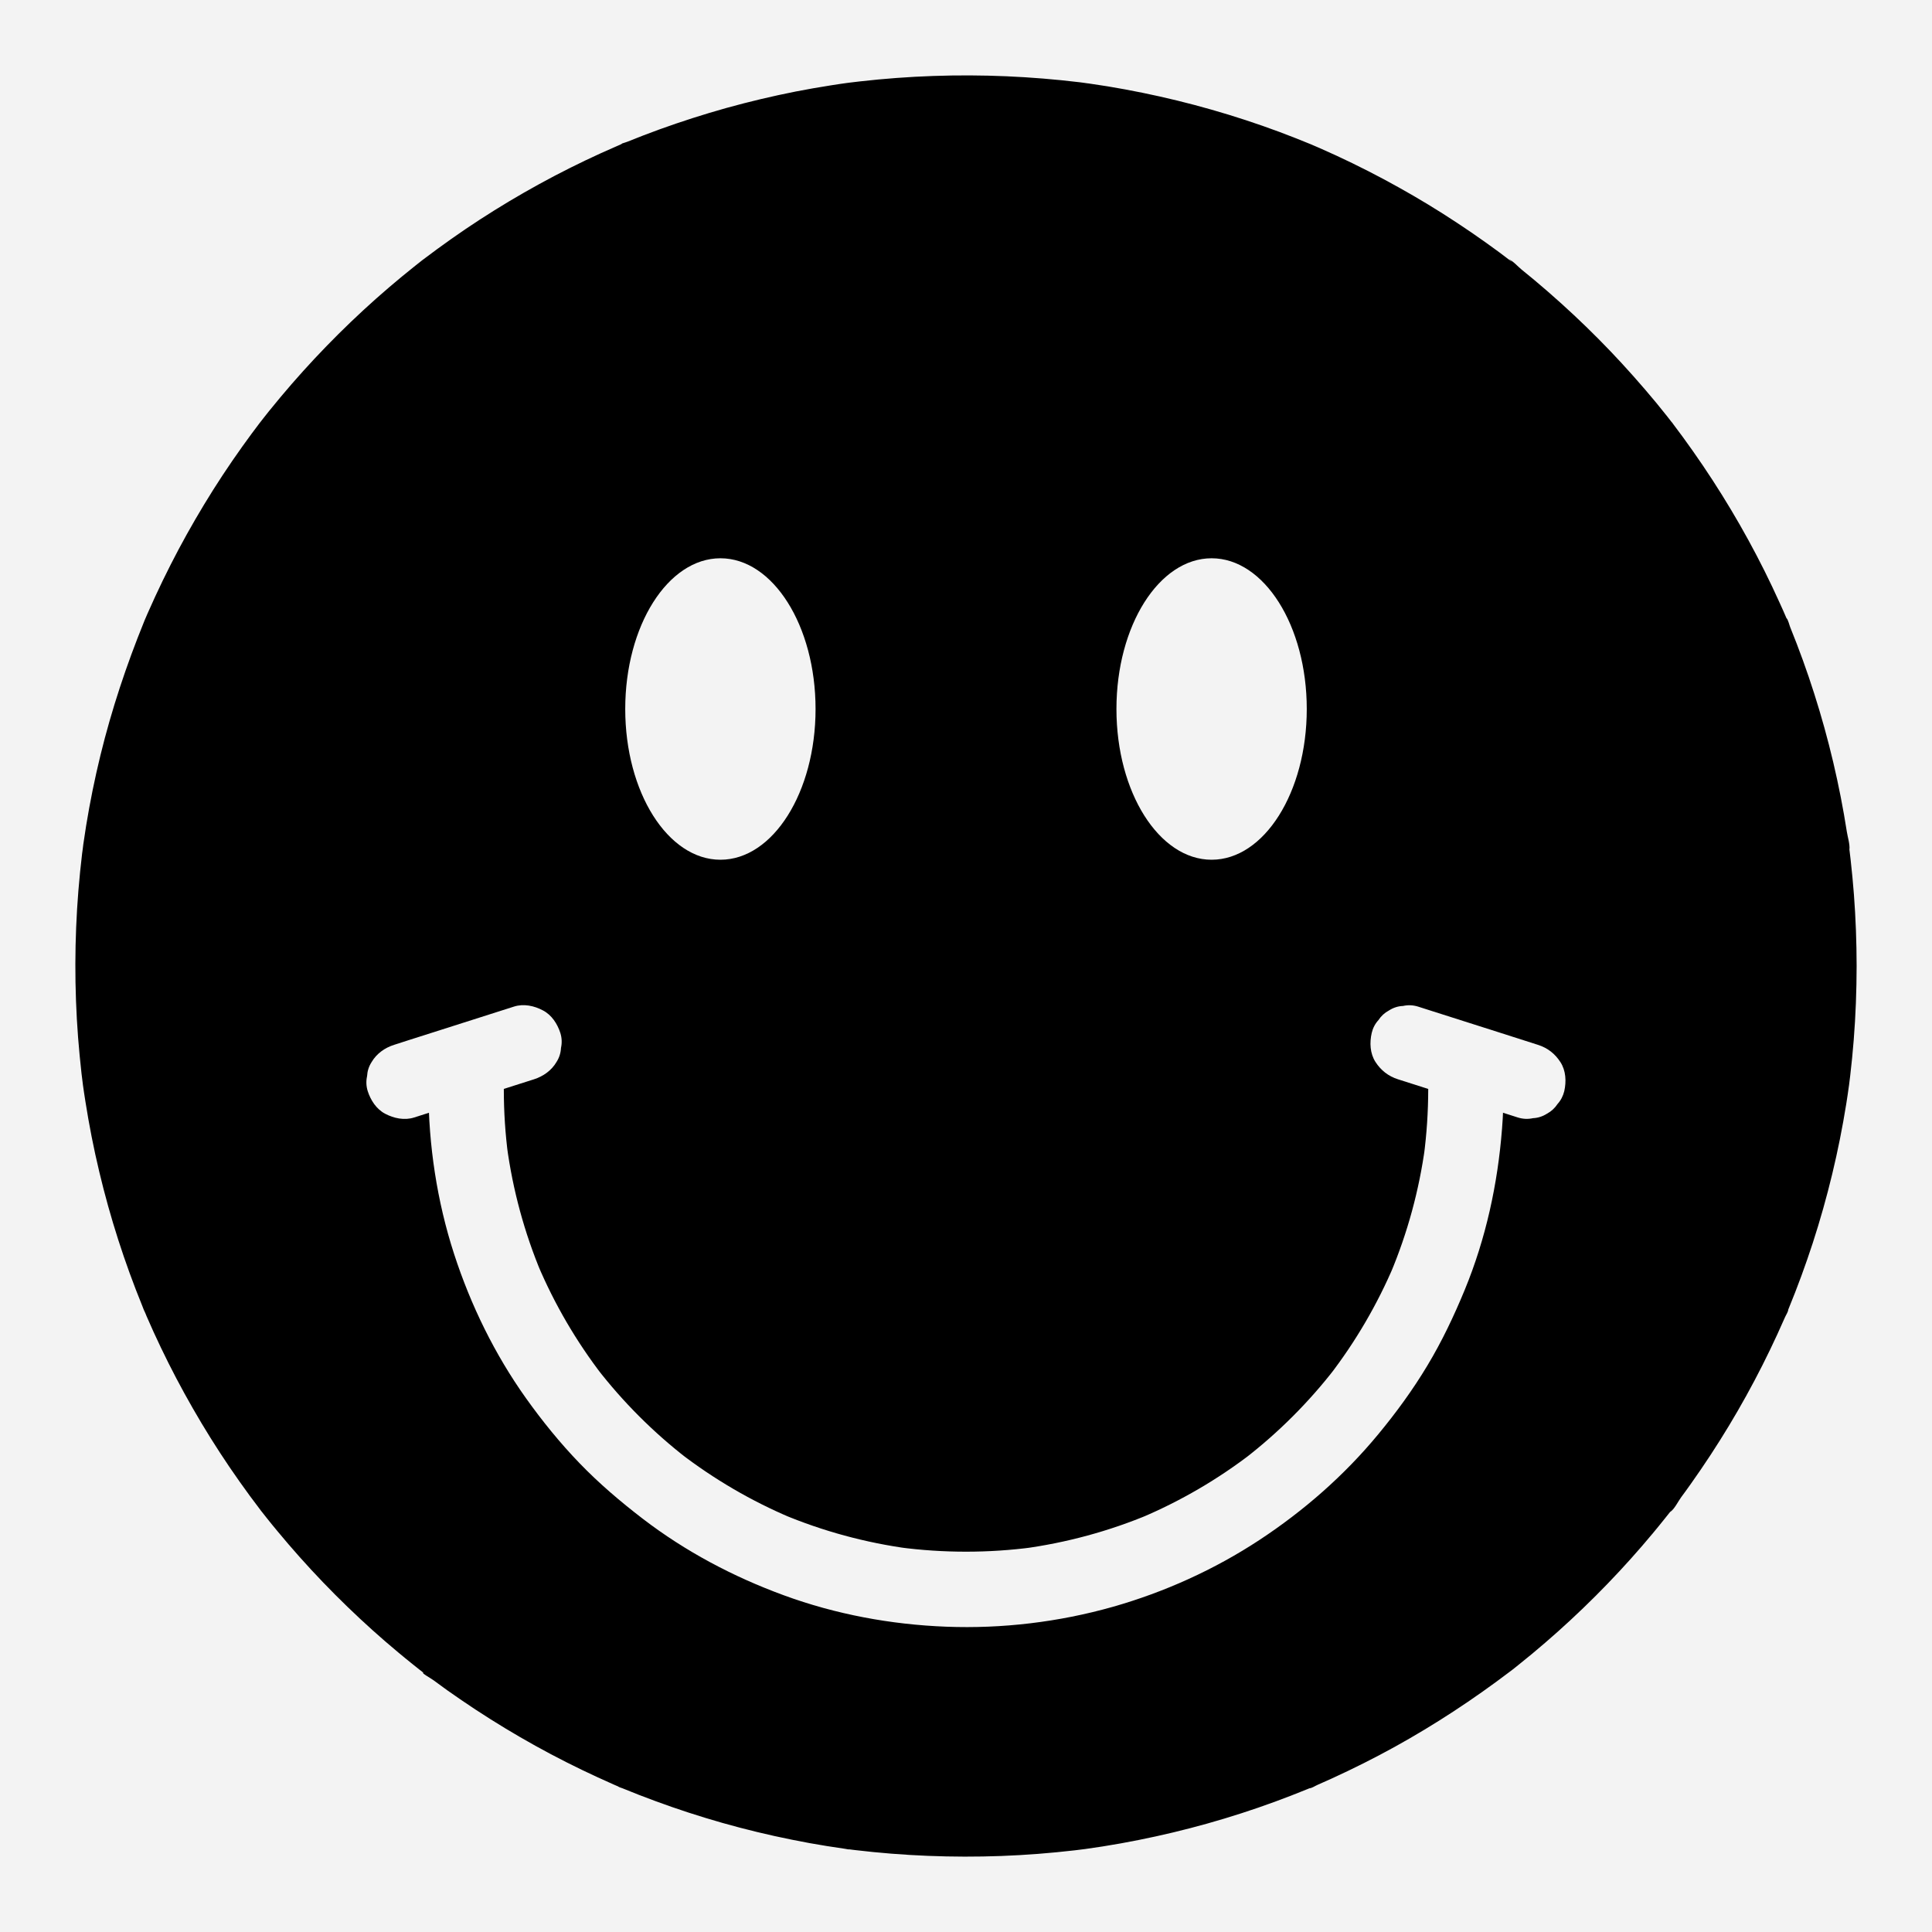
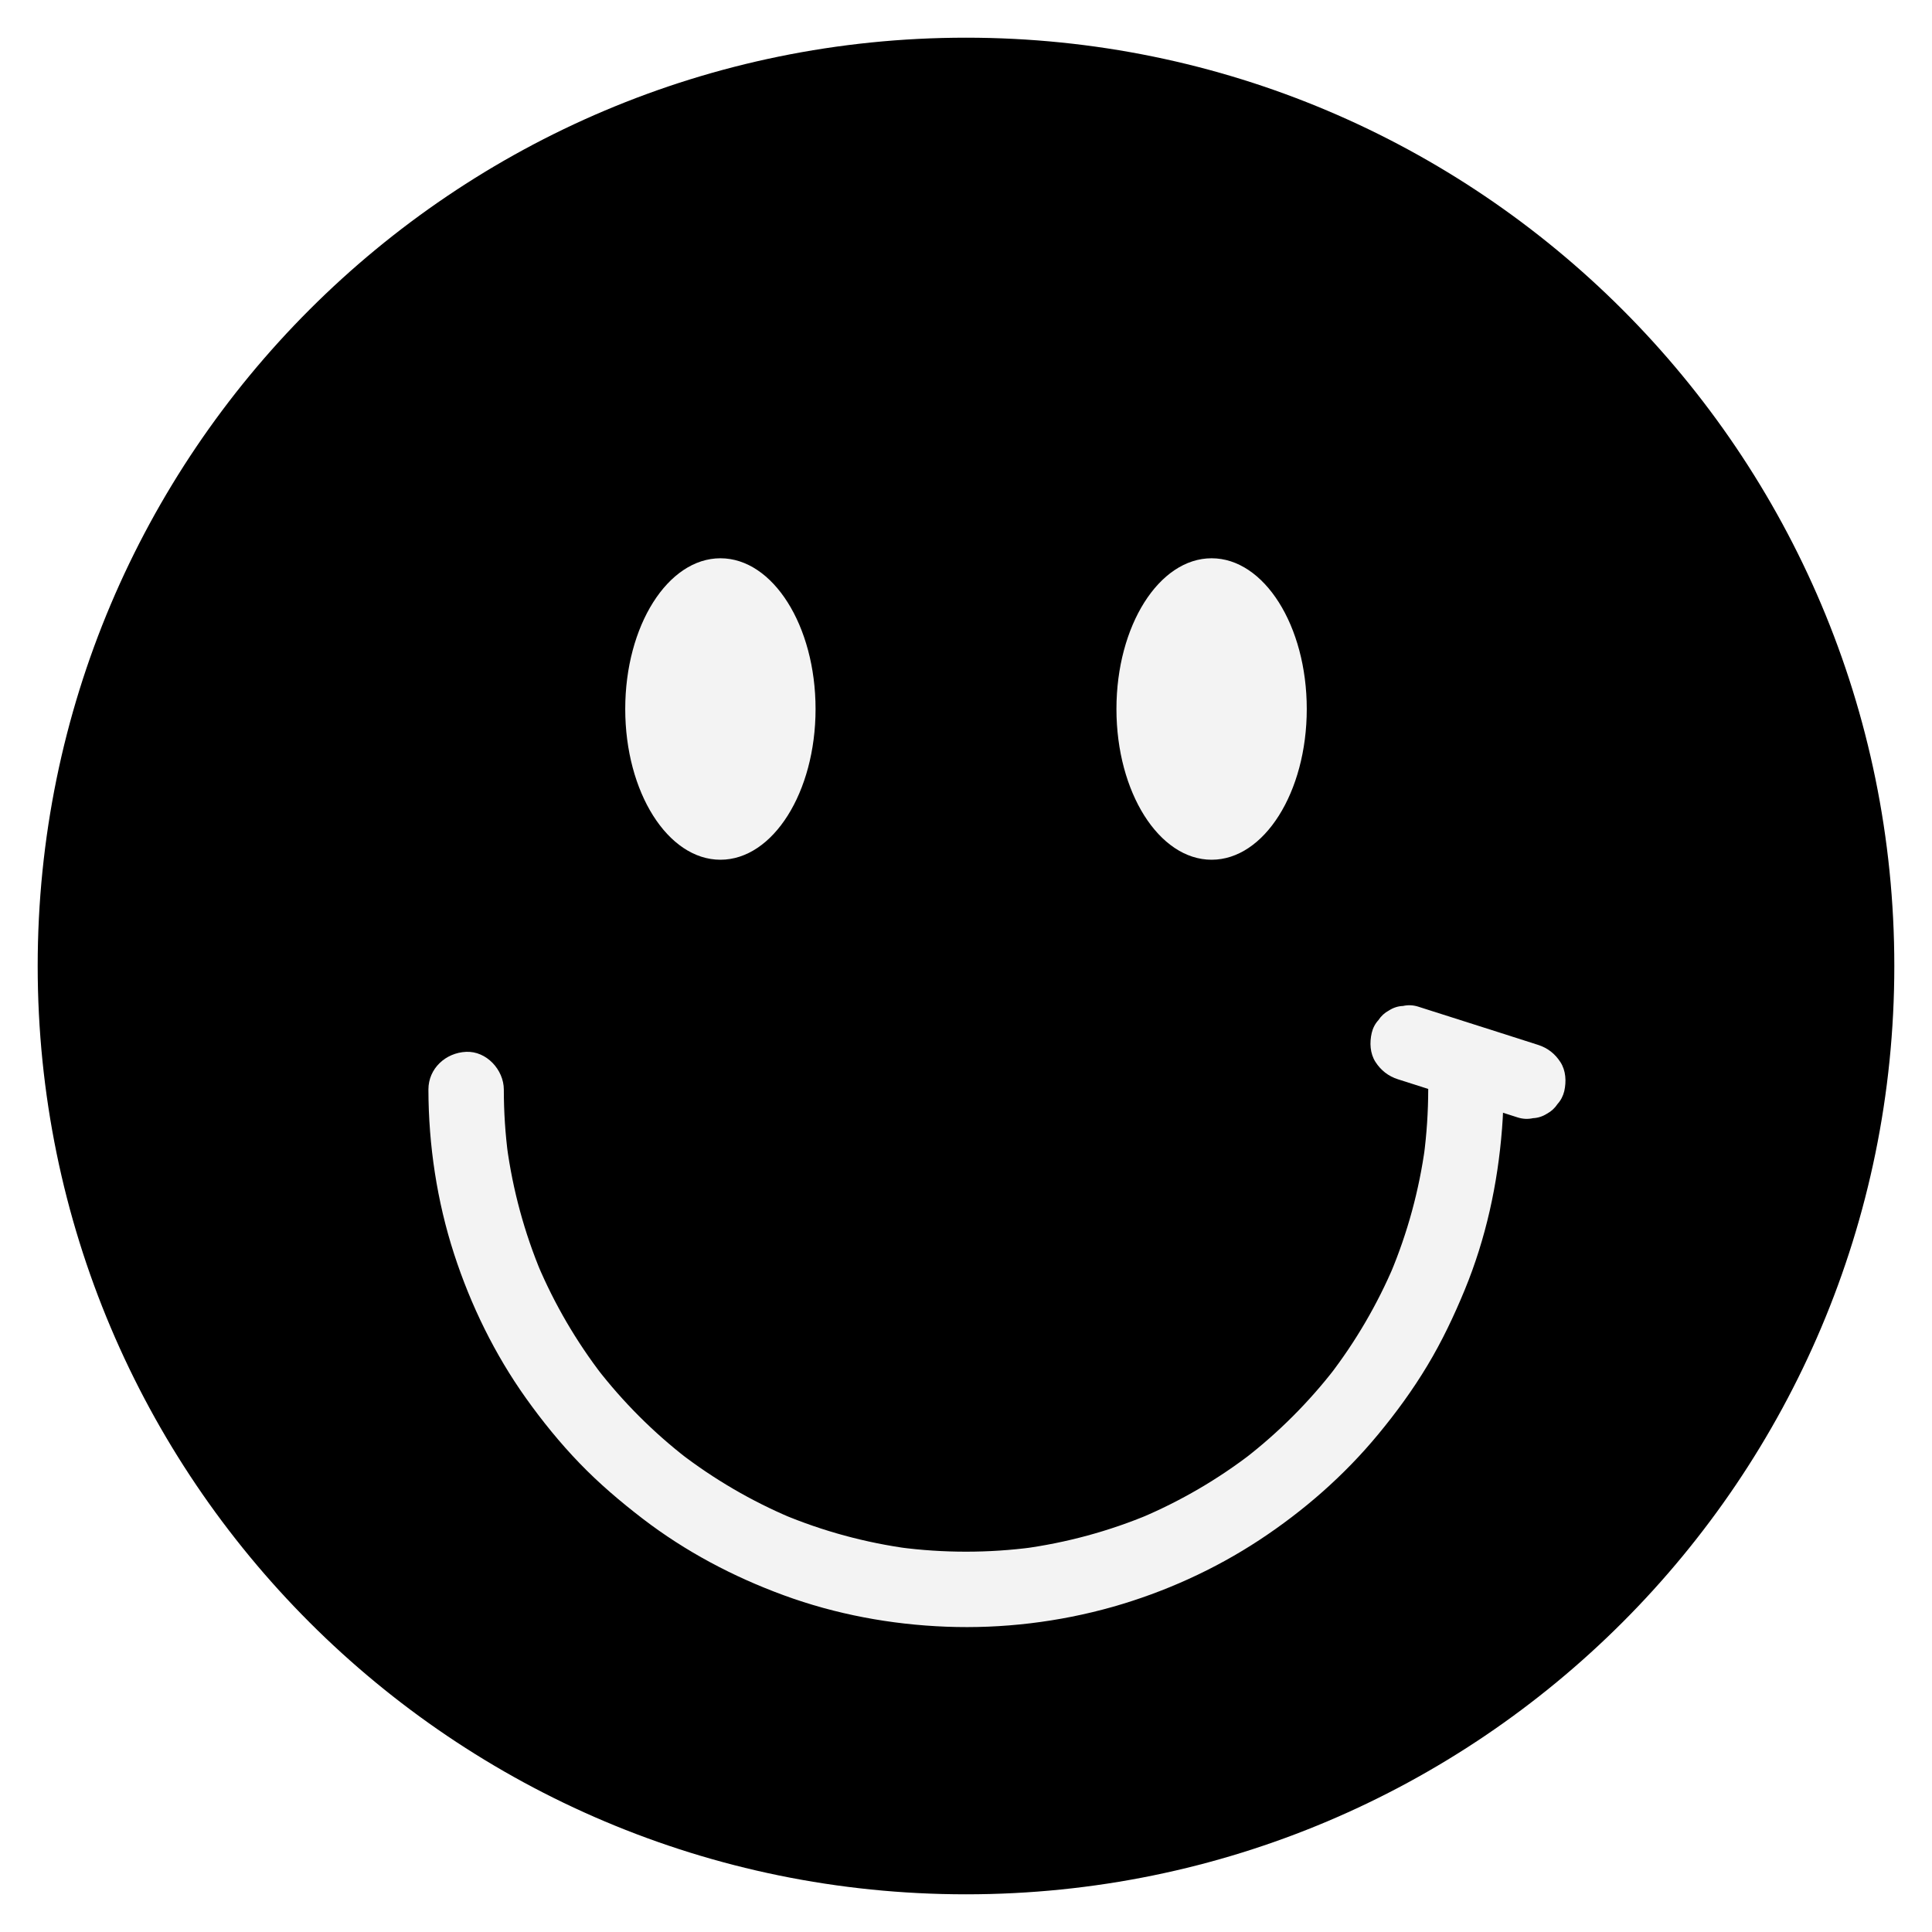
<svg xmlns="http://www.w3.org/2000/svg" version="1.0" preserveAspectRatio="xMidYMid meet" height="200" viewBox="0 0 150 150" zoomAndPan="magnify" width="200">
  <defs>
    <clipPath id="830a9ea13a">
-       <path clip-rule="nonzero" d="M 0 0 L 150 0 L 150 149.996 L 0 149.996 Z M 0 0" />
-     </clipPath>
+       </clipPath>
  </defs>
  <rect fill-opacity="1" height="180" y="-15" fill="#ffffff" width="180" x="-15" />
-   <rect fill-opacity="1" height="180" y="-15" fill="#f3f3f3" width="180" x="-15" />
  <path fill-rule="nonzero" fill-opacity="1" d="M 147.074 75 C 147.074 114.805 114.805 147.074 75 147.074 C 35.195 147.074 2.926 114.805 2.926 75 C 2.926 35.195 35.195 2.926 75 2.926 C 114.805 2.926 147.074 35.195 147.074 75" fill="#000000" />
  <g clip-path="url(#830a9ea13a)">
    <path fill-rule="nonzero" fill-opacity="1" d="M 144.148 75 C 144.145 76.918 144.074 78.84 143.922 80.75 C 143.848 81.68 143.758 82.609 143.648 83.531 C 143.621 83.762 143.59 83.992 143.562 84.223 C 143.496 84.766 143.656 83.578 143.547 84.328 C 143.484 84.785 143.418 85.242 143.344 85.699 C 142.758 89.363 141.887 92.98 140.742 96.508 C 140.184 98.219 139.566 99.906 138.883 101.57 C 138.836 101.688 138.785 101.805 138.738 101.922 C 138.613 102.227 138.848 101.656 138.848 101.664 C 138.828 101.863 138.66 102.098 138.582 102.281 C 138.391 102.719 138.195 103.156 137.992 103.594 C 137.621 104.402 137.234 105.203 136.832 106 C 135.219 109.195 133.363 112.266 131.293 115.184 C 131.039 115.543 130.781 115.902 130.516 116.258 C 130.297 116.555 129.984 117.203 129.664 117.391 C 129.656 117.395 130.035 116.922 129.832 117.172 C 129.773 117.246 129.719 117.32 129.66 117.395 C 129.52 117.57 129.383 117.742 129.246 117.914 C 128.953 118.285 128.652 118.648 128.352 119.012 C 127.223 120.367 126.047 121.684 124.82 122.953 C 123.578 124.242 122.281 125.488 120.945 126.684 C 120.285 127.273 119.617 127.848 118.941 128.41 C 118.602 128.691 118.258 128.973 117.914 129.246 C 117.742 129.383 117.57 129.52 117.395 129.66 C 117.32 129.719 117.246 129.773 117.172 129.832 C 116.875 130.07 117.754 129.391 117.238 129.777 C 114.391 131.938 111.406 133.902 108.273 135.633 C 106.688 136.508 105.066 137.32 103.418 138.074 C 103.043 138.246 102.66 138.414 102.281 138.582 C 102.098 138.66 101.863 138.828 101.664 138.848 C 101.656 138.848 102.227 138.613 101.922 138.738 C 101.773 138.797 101.629 138.859 101.48 138.918 C 100.648 139.258 99.812 139.582 98.969 139.891 C 95.535 141.148 92 142.141 88.41 142.855 C 87.477 143.043 86.543 143.211 85.602 143.359 C 85.176 143.426 84.754 143.488 84.328 143.547 C 83.578 143.656 84.766 143.496 84.223 143.562 C 83.961 143.594 83.699 143.629 83.434 143.66 C 81.543 143.879 79.641 144.027 77.738 144.098 C 73.945 144.238 70.141 144.086 66.367 143.637 C 66.141 143.609 65.91 143.578 65.68 143.551 C 65.344 143.512 65.977 143.59 65.965 143.59 C 65.863 143.602 65.664 143.547 65.574 143.535 C 65.117 143.469 64.66 143.402 64.203 143.328 C 63.297 143.184 62.395 143.02 61.492 142.836 C 59.676 142.473 57.871 142.035 56.09 141.531 C 54.32 141.027 52.574 140.461 50.852 139.824 C 50.008 139.516 49.172 139.188 48.344 138.848 C 48.262 138.812 48.035 138.754 47.988 138.699 C 47.98 138.691 48.547 138.941 48.246 138.809 C 48.043 138.719 47.836 138.633 47.629 138.543 C 47.223 138.363 46.812 138.18 46.41 137.992 C 43.121 136.484 39.953 134.723 36.93 132.738 C 36.191 132.25 35.461 131.754 34.738 131.242 C 34.379 130.984 34.023 130.723 33.668 130.461 C 33.375 130.246 32.801 129.973 32.609 129.664 C 32.801 129.977 33 129.969 32.754 129.773 C 32.68 129.715 32.605 129.66 32.531 129.602 C 32.355 129.465 32.184 129.324 32.012 129.188 C 31.645 128.891 31.277 128.594 30.914 128.289 C 30.238 127.727 29.57 127.148 28.914 126.559 C 26.27 124.18 23.797 121.609 21.531 118.867 C 21.25 118.527 20.969 118.188 20.695 117.84 C 20.559 117.668 20.422 117.496 20.285 117.32 C 20.238 117.266 20.133 117.168 20.109 117.098 C 20.148 117.215 20.465 117.562 20.223 117.238 C 19.668 116.512 19.125 115.777 18.598 115.027 C 17.559 113.559 16.574 112.047 15.648 110.5 C 14.738 108.977 13.879 107.418 13.082 105.832 C 12.684 105.035 12.297 104.23 11.926 103.418 C 11.742 103.012 11.559 102.605 11.383 102.195 C 11.336 102.09 11.066 101.395 11.227 101.84 C 11.387 102.27 11.086 101.492 11.047 101.391 C 9.672 98.016 8.555 94.539 7.711 90.992 C 7.277 89.18 6.918 87.348 6.629 85.504 C 6.559 85.082 6.5 84.656 6.438 84.23 C 6.363 83.695 6.512 84.812 6.426 84.125 C 6.391 83.863 6.359 83.598 6.328 83.336 C 6.223 82.41 6.137 81.48 6.062 80.551 C 5.773 76.758 5.781 72.941 6.086 69.148 C 6.164 68.188 6.262 67.227 6.375 66.27 C 6.406 66.039 6.441 65.812 6.465 65.582 C 6.465 65.57 6.379 66.203 6.426 65.867 C 6.438 65.77 6.453 65.672 6.465 65.574 C 6.535 65.082 6.609 64.594 6.688 64.105 C 6.988 62.266 7.359 60.438 7.801 58.629 C 8.668 55.086 9.816 51.633 11.191 48.254 C 11.445 47.633 11.023 48.637 11.23 48.156 C 11.305 47.98 11.383 47.805 11.457 47.629 C 11.648 47.191 11.844 46.758 12.047 46.32 C 12.434 45.484 12.836 44.652 13.254 43.832 C 14.059 42.246 14.926 40.695 15.844 39.176 C 16.777 37.633 17.77 36.129 18.816 34.664 C 19.055 34.332 19.297 33.996 19.539 33.668 C 19.672 33.488 19.801 33.312 19.938 33.137 C 20 33.051 20.496 32.395 20.223 32.758 C 19.961 33.109 20.375 32.562 20.461 32.457 C 20.598 32.281 20.734 32.109 20.871 31.938 C 21.168 31.57 21.469 31.203 21.77 30.844 C 24.055 28.113 26.539 25.555 29.195 23.191 C 29.855 22.605 30.527 22.031 31.207 21.469 C 31.547 21.188 31.891 20.91 32.234 20.637 C 32.383 20.52 32.531 20.402 32.68 20.285 C 33.227 19.852 32.293 20.574 32.836 20.164 C 34.27 19.078 35.738 18.035 37.246 17.055 C 40.254 15.102 43.406 13.371 46.668 11.887 C 47.078 11.703 47.484 11.52 47.895 11.344 C 47.98 11.305 48.07 11.27 48.156 11.23 C 48.469 11.094 48.211 11.07 47.988 11.301 C 48.117 11.168 48.527 11.078 48.699 11.008 C 49.531 10.672 50.367 10.348 51.211 10.043 C 52.91 9.43 54.629 8.879 56.367 8.391 C 58.156 7.895 59.961 7.465 61.781 7.105 C 62.684 6.93 63.59 6.77 64.496 6.629 C 64.953 6.555 65.41 6.488 65.867 6.426 C 66.203 6.379 65.57 6.465 65.582 6.465 C 65.711 6.453 65.844 6.43 65.973 6.414 C 66.238 6.379 66.5 6.348 66.766 6.32 C 70.539 5.891 74.348 5.758 78.145 5.922 C 80.043 6.004 81.941 6.16 83.828 6.387 C 84.027 6.414 84.223 6.445 84.418 6.465 C 83.574 6.383 84.328 6.453 84.527 6.48 C 85.016 6.551 85.504 6.625 85.992 6.703 C 86.898 6.852 87.801 7.02 88.699 7.203 C 92.316 7.941 95.875 8.957 99.332 10.242 C 100.172 10.555 101.004 10.887 101.836 11.227 C 102.32 11.426 101.254 10.977 101.93 11.27 C 102.105 11.344 102.281 11.422 102.457 11.496 C 102.895 11.691 103.332 11.887 103.766 12.086 C 105.41 12.848 107.027 13.672 108.605 14.555 C 110.156 15.418 111.672 16.34 113.148 17.316 C 113.914 17.82 114.672 18.34 115.414 18.871 C 115.75 19.109 116.078 19.352 116.41 19.594 C 116.586 19.727 116.762 19.859 116.938 19.992 C 117.039 20.07 117.141 20.145 117.238 20.223 C 117.562 20.465 117.215 20.148 117.098 20.109 C 117.438 20.219 117.852 20.703 118.137 20.93 C 118.48 21.207 118.82 21.488 119.16 21.77 C 119.859 22.355 120.547 22.957 121.227 23.57 C 122.535 24.75 123.801 25.98 125.02 27.254 C 126.258 28.551 127.449 29.895 128.594 31.277 C 128.871 31.621 129.148 31.961 129.426 32.309 C 129.543 32.457 129.656 32.605 129.773 32.754 C 129.969 33 129.977 32.801 129.664 32.609 C 129.75 32.664 129.832 32.832 129.895 32.91 C 130.43 33.613 130.949 34.328 131.457 35.051 C 133.535 38.004 135.391 41.109 137.004 44.34 C 137.402 45.141 137.785 45.945 138.152 46.758 C 138.34 47.164 138.52 47.57 138.695 47.98 C 138.734 48.07 138.77 48.16 138.809 48.246 C 138.941 48.547 138.691 47.98 138.699 47.988 C 138.832 48.109 138.922 48.527 138.992 48.699 C 139.68 50.395 140.305 52.117 140.859 53.863 C 141.977 57.367 142.824 60.957 143.391 64.594 C 143.453 64.992 143.637 65.566 143.59 65.965 C 143.59 65.977 143.512 65.344 143.551 65.68 C 143.566 65.812 143.582 65.941 143.602 66.074 C 143.629 66.305 143.656 66.535 143.684 66.766 C 143.785 67.656 143.867 68.551 143.938 69.449 C 144.078 71.297 144.145 73.148 144.148 75 C 144.148 76.531 145.492 77.996 147.074 77.926 C 148.656 77.855 150.004 76.641 150 75 C 149.988 67.199 148.793 59.359 146.383 51.938 C 144.055 44.77 140.664 37.926 136.293 31.789 C 131.816 25.496 126.469 19.98 120.344 15.285 C 114.363 10.695 107.688 7.098 100.617 4.5 C 93.332 1.824 85.594 0.359 77.84 0.055 C 70.008 -0.25 62.074 0.691 54.531 2.828 C 47.273 4.887 40.281 8.062 33.977 12.211 C 27.715 16.328 22.035 21.355 17.27 27.141 C 12.352 33.117 8.41 39.719 5.473 46.875 C 2.539 54.031 0.816 61.641 0.219 69.348 C -0.391 77.199 0.277 85.18 2.137 92.832 C 3.922 100.188 6.871 107.309 10.793 113.777 C 14.672 120.18 19.527 126.043 25.129 131.012 C 30.734 135.984 37.059 140.16 43.891 143.246 C 51.113 146.508 58.695 148.594 66.566 149.512 C 74.422 150.426 82.414 150.027 90.16 148.461 C 97.609 146.953 104.84 144.242 111.477 140.547 C 118.023 136.902 124.051 132.234 129.219 126.816 C 134.379 121.41 138.77 115.219 142.098 108.527 C 145.508 101.68 147.906 94.332 149.062 86.766 C 149.66 82.867 149.992 78.945 150 75 C 150.004 73.469 148.652 72.004 147.074 72.074 C 145.488 72.145 144.148 73.359 144.148 75" fill="#f3f3f3" />
  </g>
  <path fill-rule="nonzero" fill-opacity="1" d="M 110.887 84.59 C 110.883 86.324 110.77 88.051 110.543 89.77 C 110.578 89.512 110.613 89.25 110.648 88.992 C 110.188 92.387 109.285 95.711 107.957 98.871 C 108.059 98.641 108.156 98.406 108.254 98.172 C 106.949 101.258 105.25 104.164 103.207 106.816 C 103.359 106.621 103.512 106.422 103.664 106.223 C 101.629 108.855 99.266 111.219 96.633 113.254 C 96.832 113.102 97.027 112.949 97.227 112.797 C 94.574 114.844 91.668 116.539 88.582 117.844 C 88.816 117.746 89.047 117.648 89.281 117.551 C 86.121 118.879 82.797 119.781 79.398 120.238 C 79.66 120.203 79.918 120.168 80.18 120.133 C 76.742 120.586 73.258 120.586 69.824 120.133 C 70.082 120.168 70.34 120.203 70.602 120.238 C 67.203 119.781 63.879 118.879 60.719 117.551 C 60.953 117.648 61.184 117.746 61.418 117.844 C 58.332 116.539 55.43 114.844 52.773 112.797 C 52.973 112.949 53.168 113.102 53.367 113.254 C 50.734 111.219 48.371 108.855 46.336 106.223 C 46.488 106.422 46.641 106.621 46.793 106.816 C 44.75 104.164 43.051 101.258 41.746 98.172 C 41.844 98.406 41.941 98.641 42.039 98.871 C 40.715 95.711 39.812 92.387 39.355 88.992 C 39.391 89.25 39.422 89.512 39.457 89.77 C 39.23 88.051 39.117 86.324 39.117 84.59 C 39.113 83.062 37.773 81.594 36.191 81.664 C 34.605 81.734 33.262 82.949 33.262 84.59 C 33.27 88.902 33.926 93.266 35.258 97.367 C 36.547 101.336 38.41 105.145 40.828 108.543 C 42.094 110.32 43.473 112.023 44.988 113.594 C 46.508 115.172 48.168 116.582 49.902 117.914 C 53.219 120.457 56.926 122.418 60.848 123.855 C 64.879 125.336 69.18 126.133 73.473 126.297 C 77.801 126.465 82.211 125.938 86.383 124.758 C 90.395 123.621 94.285 121.863 97.773 119.57 C 101.223 117.301 104.379 114.543 107.008 111.355 C 108.402 109.672 109.695 107.898 110.82 106.023 C 111.953 104.141 112.887 102.168 113.723 100.141 C 115.363 96.16 116.285 91.922 116.617 87.633 C 116.699 86.621 116.734 85.605 116.734 84.59 C 116.738 83.059 115.391 81.594 113.812 81.664 C 112.223 81.734 110.887 82.949 110.887 84.59" fill="#f3f3f3" />
  <path fill-rule="nonzero" fill-opacity="1" d="M 63.32 55.047 C 63.32 61.512 60.012 66.75 55.934 66.75 C 51.852 66.75 48.543 61.512 48.543 55.047 C 48.543 48.582 51.852 43.344 55.934 43.344 C 60.012 43.344 63.32 48.582 63.32 55.047" fill="#f3f3f3" />
  <path fill-rule="nonzero" fill-opacity="1" d="M 101.457 55.047 C 101.457 61.512 98.148 66.75 94.07 66.75 C 89.988 66.75 86.68 61.512 86.68 55.047 C 86.68 48.582 89.988 43.344 94.07 43.344 C 98.148 43.344 101.457 48.582 101.457 55.047" fill="#f3f3f3" />
-   <path fill-rule="nonzero" fill-opacity="1" d="M 32.152 86.762 C 33.203 86.43 34.254 86.094 35.301 85.758 C 36.973 85.227 38.645 84.691 40.316 84.16 C 40.695 84.039 41.078 83.918 41.457 83.797 C 42.18 83.566 42.82 83.113 43.207 82.453 C 43.422 82.117 43.535 81.754 43.555 81.363 C 43.641 80.973 43.625 80.586 43.504 80.195 C 43.273 79.488 42.836 78.805 42.156 78.449 C 41.477 78.086 40.656 77.91 39.902 78.152 C 38.852 78.488 37.801 78.824 36.754 79.156 C 35.082 79.691 33.41 80.223 31.738 80.754 C 31.359 80.875 30.977 80.996 30.598 81.121 C 29.875 81.348 29.234 81.805 28.848 82.465 C 28.633 82.801 28.52 83.164 28.5 83.551 C 28.414 83.941 28.43 84.332 28.551 84.719 C 28.781 85.426 29.219 86.109 29.898 86.469 C 30.578 86.828 31.398 87.004 32.152 86.762" fill="#f3f3f3" />
  <path fill-rule="nonzero" fill-opacity="1" d="M 119.406 81.121 C 118.355 80.785 117.305 80.449 116.254 80.113 C 114.582 79.582 112.91 79.051 111.238 78.516 C 110.859 78.395 110.477 78.273 110.098 78.152 C 109.707 78.031 109.32 78.016 108.93 78.102 C 108.543 78.117 108.18 78.234 107.844 78.449 C 107.5 78.633 107.23 78.883 107.023 79.199 C 106.762 79.484 106.59 79.816 106.5 80.195 C 106.328 80.945 106.363 81.785 106.793 82.453 C 107.215 83.105 107.793 83.559 108.543 83.797 C 109.594 84.133 110.641 84.465 111.691 84.801 C 113.363 85.332 115.035 85.867 116.707 86.398 C 117.086 86.52 117.469 86.641 117.848 86.762 C 118.238 86.883 118.625 86.902 119.016 86.816 C 119.406 86.797 119.77 86.68 120.102 86.469 C 120.445 86.285 120.719 86.031 120.926 85.715 C 121.184 85.43 121.355 85.098 121.449 84.719 C 121.617 83.969 121.582 83.129 121.152 82.465 C 120.73 81.809 120.156 81.359 119.406 81.121" fill="#f3f3f3" />
</svg>